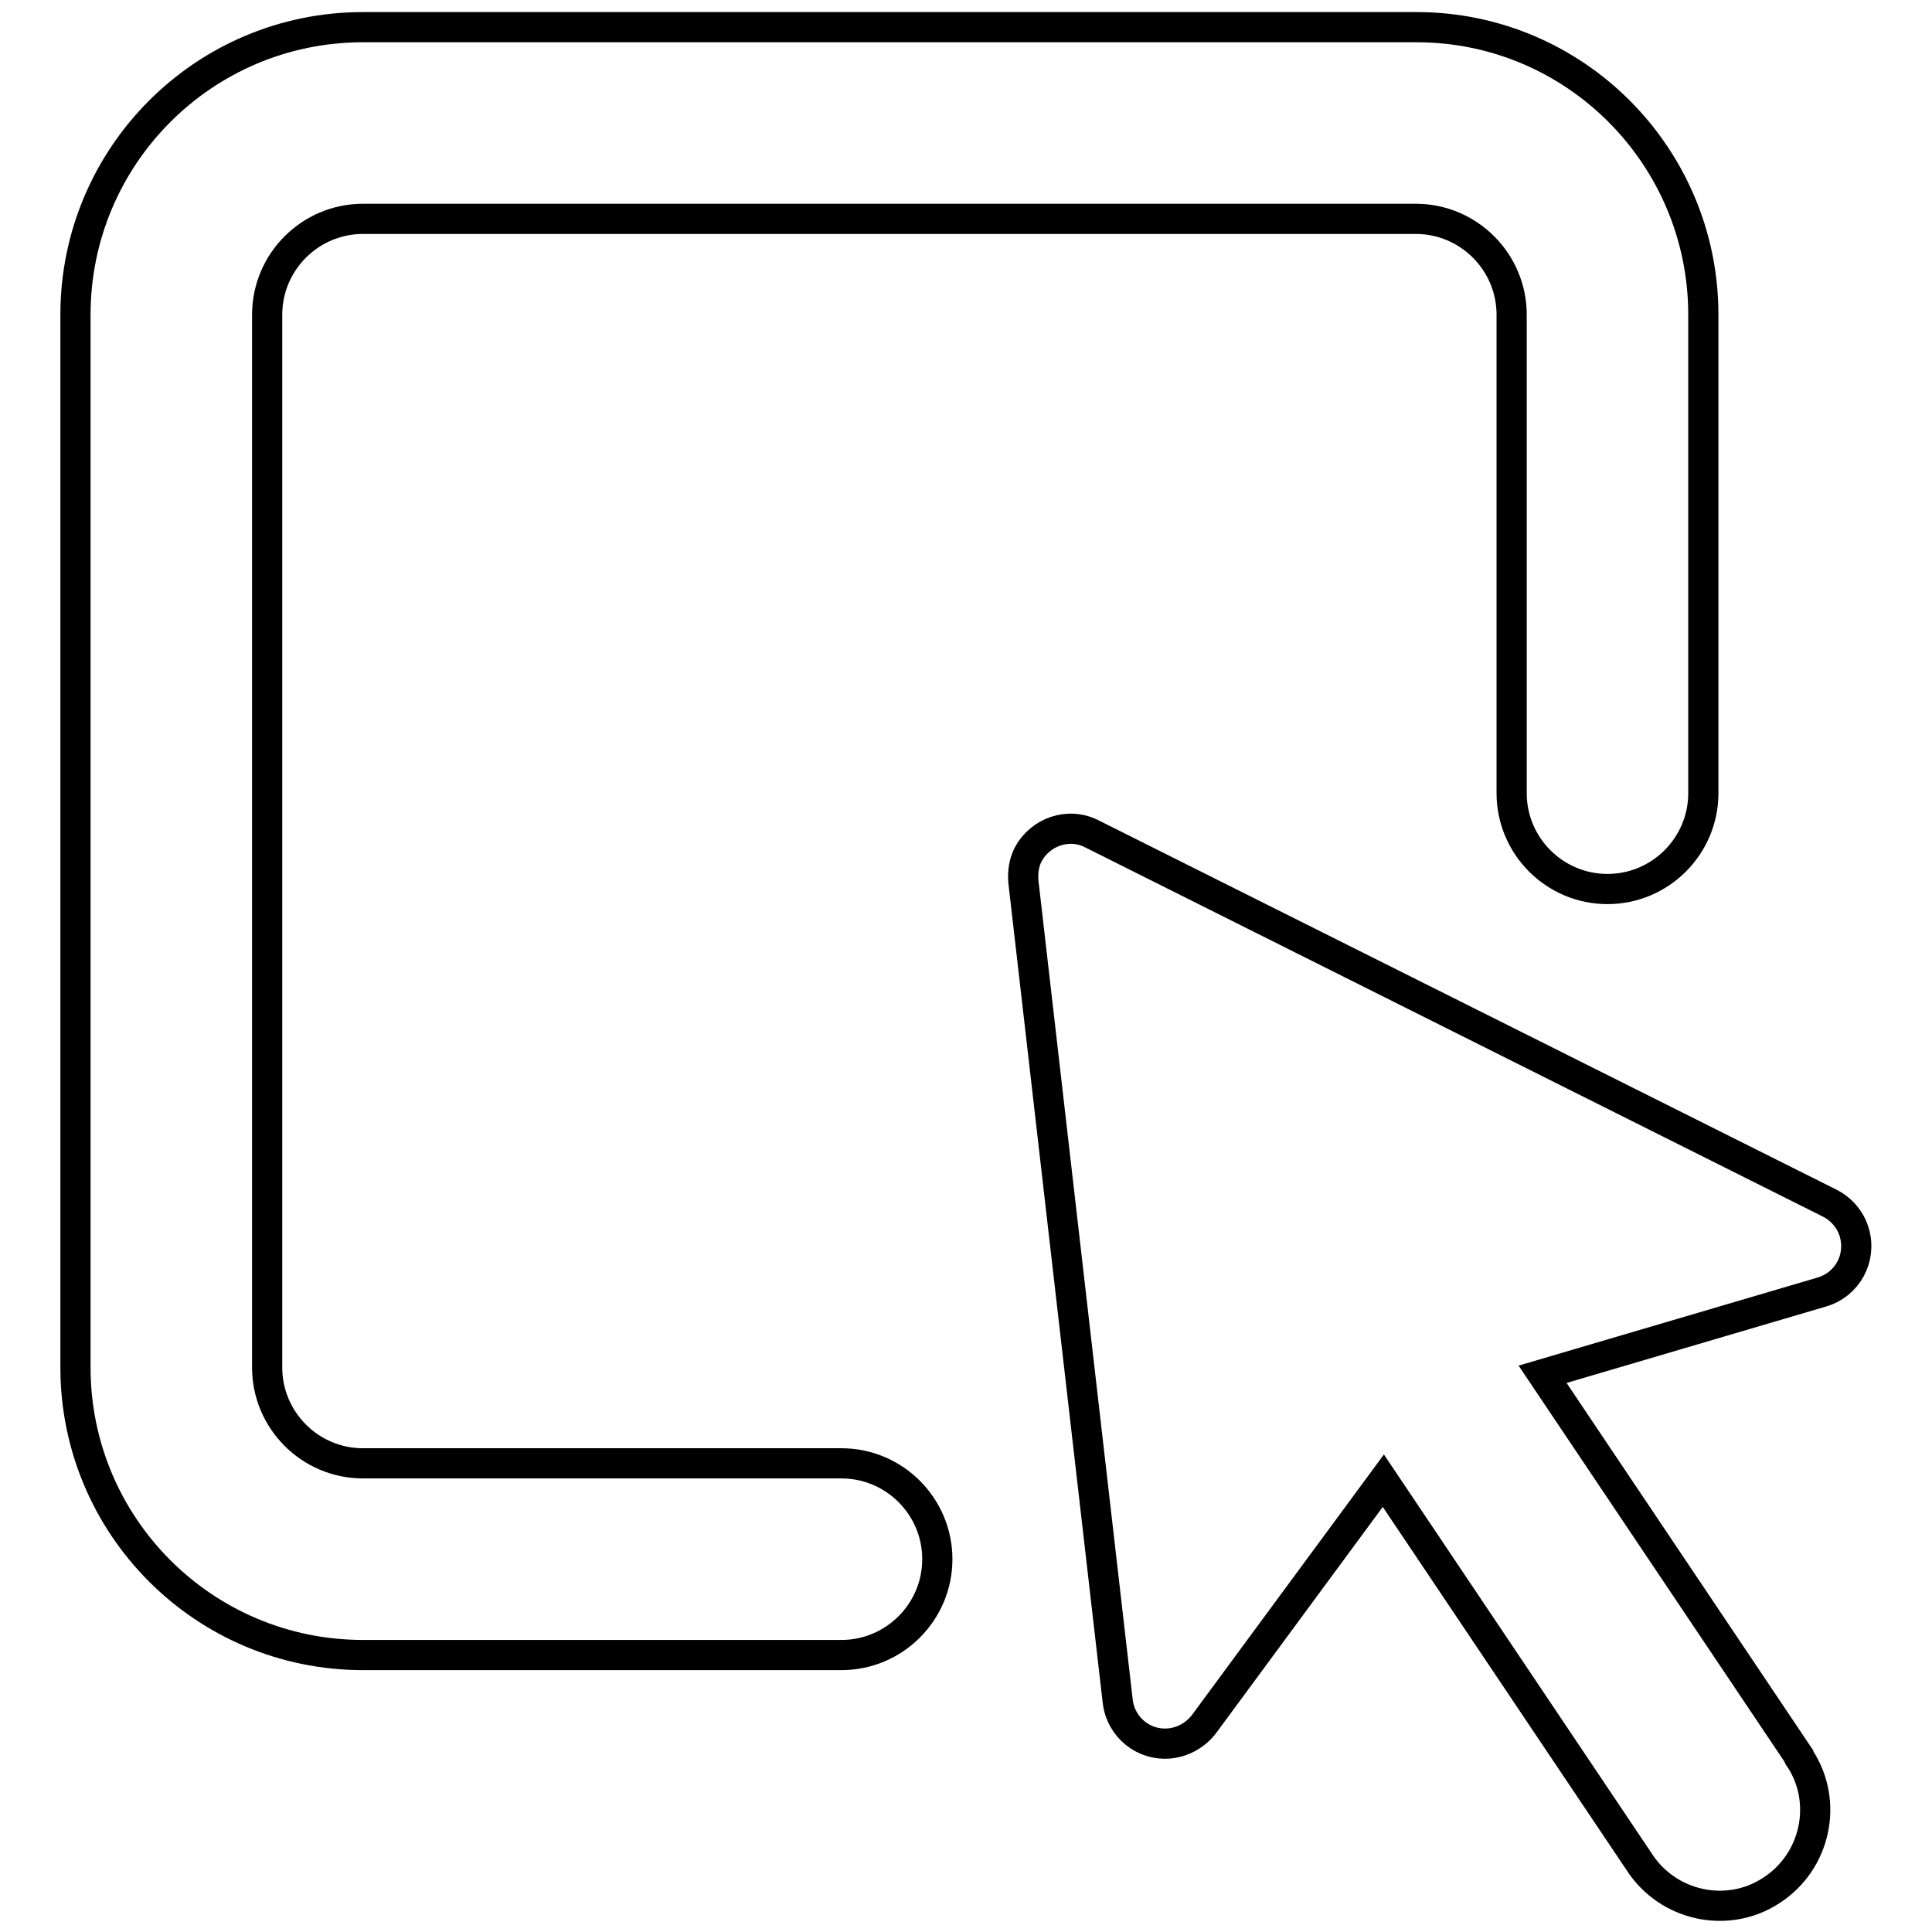
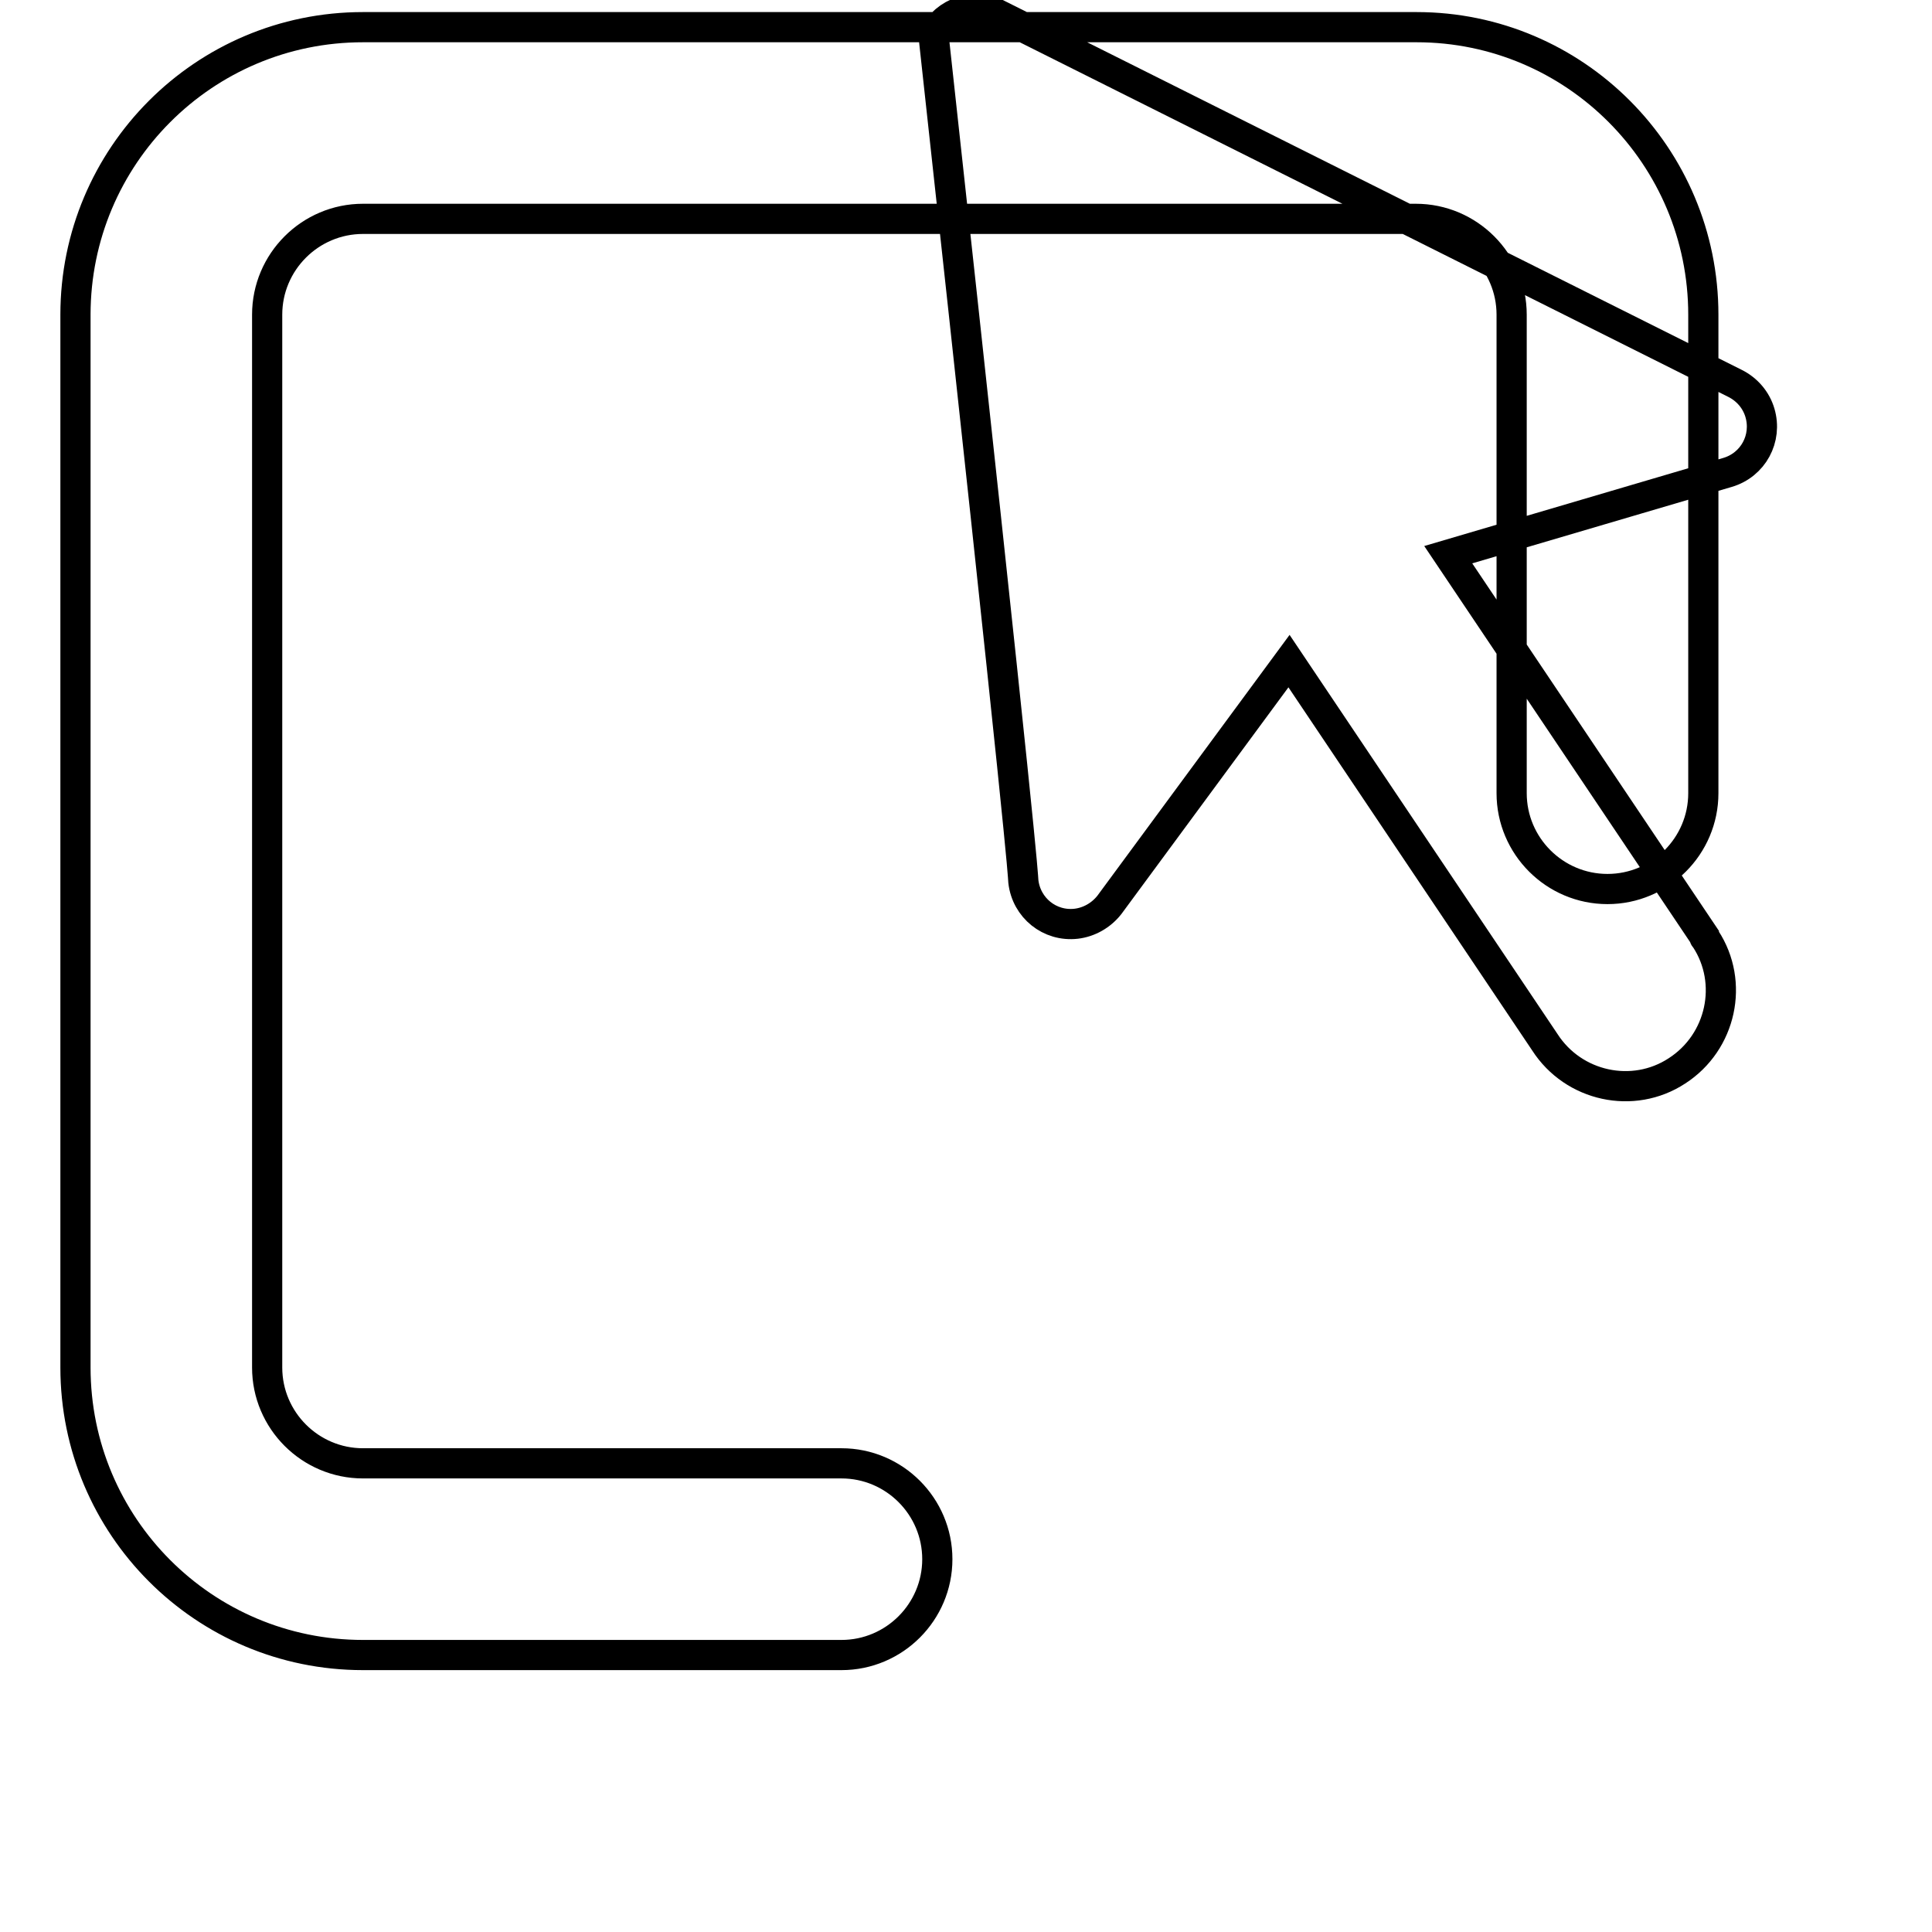
<svg xmlns="http://www.w3.org/2000/svg" version="1.1" x="0px" y="0px" viewBox="0 0 256 256" enable-background="new 0 0 256 256" xml:space="preserve">
  <g>
-     <path stroke-width="4" fill-opacity="0" stroke="#000000" d="M48.1,3.6C27,3.6,10,20.7,10,41.7l0,0v139.5c0,21,17,38.1,38.1,38.1h63.4c7,0,12.7-5.7,12.7-12.7 c0-7-5.7-12.7-12.7-12.7c0,0,0,0,0,0H48.1c-7,0-12.7-5.7-12.7-12.7l0,0V41.7c0-7,5.7-12.7,12.7-12.7h139.5c7,0,12.7,5.7,12.7,12.7 l0,0v63.4c0,7,5.7,12.7,12.7,12.7c7,0,12.7-5.7,12.7-12.7c0,0,0,0,0,0V41.7c0-21-17-38.1-38-38.1H48.1L48.1,3.6z M135.6,116.8 l12.5,108.6c0.4,3.5,3.5,6,7,5.6c1.7-0.2,3.3-1.1,4.4-2.5l23.8-32.3l33.9,50.5c3.8,5.9,11.7,7.6,17.5,3.8 c5.9-3.8,7.6-11.7,3.8-17.5c-0.1-0.1-0.2-0.2-0.2-0.4l-33.9-50.5l37-10.9c3.4-1,5.3-4.5,4.3-7.9c-0.5-1.7-1.7-3.1-3.3-3.9 l-97.7-48.9c-3.1-1.6-6.9-0.3-8.5,2.8C135.7,114.3,135.5,115.5,135.6,116.8z" />
+     <path stroke-width="4" fill-opacity="0" stroke="#000000" d="M48.1,3.6C27,3.6,10,20.7,10,41.7l0,0v139.5c0,21,17,38.1,38.1,38.1h63.4c7,0,12.7-5.7,12.7-12.7 c0-7-5.7-12.7-12.7-12.7c0,0,0,0,0,0H48.1c-7,0-12.7-5.7-12.7-12.7l0,0V41.7c0-7,5.7-12.7,12.7-12.7h139.5c7,0,12.7,5.7,12.7,12.7 l0,0v63.4c0,7,5.7,12.7,12.7,12.7c7,0,12.7-5.7,12.7-12.7c0,0,0,0,0,0V41.7c0-21-17-38.1-38-38.1H48.1L48.1,3.6z M135.6,116.8 c0.4,3.5,3.5,6,7,5.6c1.7-0.2,3.3-1.1,4.4-2.5l23.8-32.3l33.9,50.5c3.8,5.9,11.7,7.6,17.5,3.8 c5.9-3.8,7.6-11.7,3.8-17.5c-0.1-0.1-0.2-0.2-0.2-0.4l-33.9-50.5l37-10.9c3.4-1,5.3-4.5,4.3-7.9c-0.5-1.7-1.7-3.1-3.3-3.9 l-97.7-48.9c-3.1-1.6-6.9-0.3-8.5,2.8C135.7,114.3,135.5,115.5,135.6,116.8z" />
  </g>
</svg>